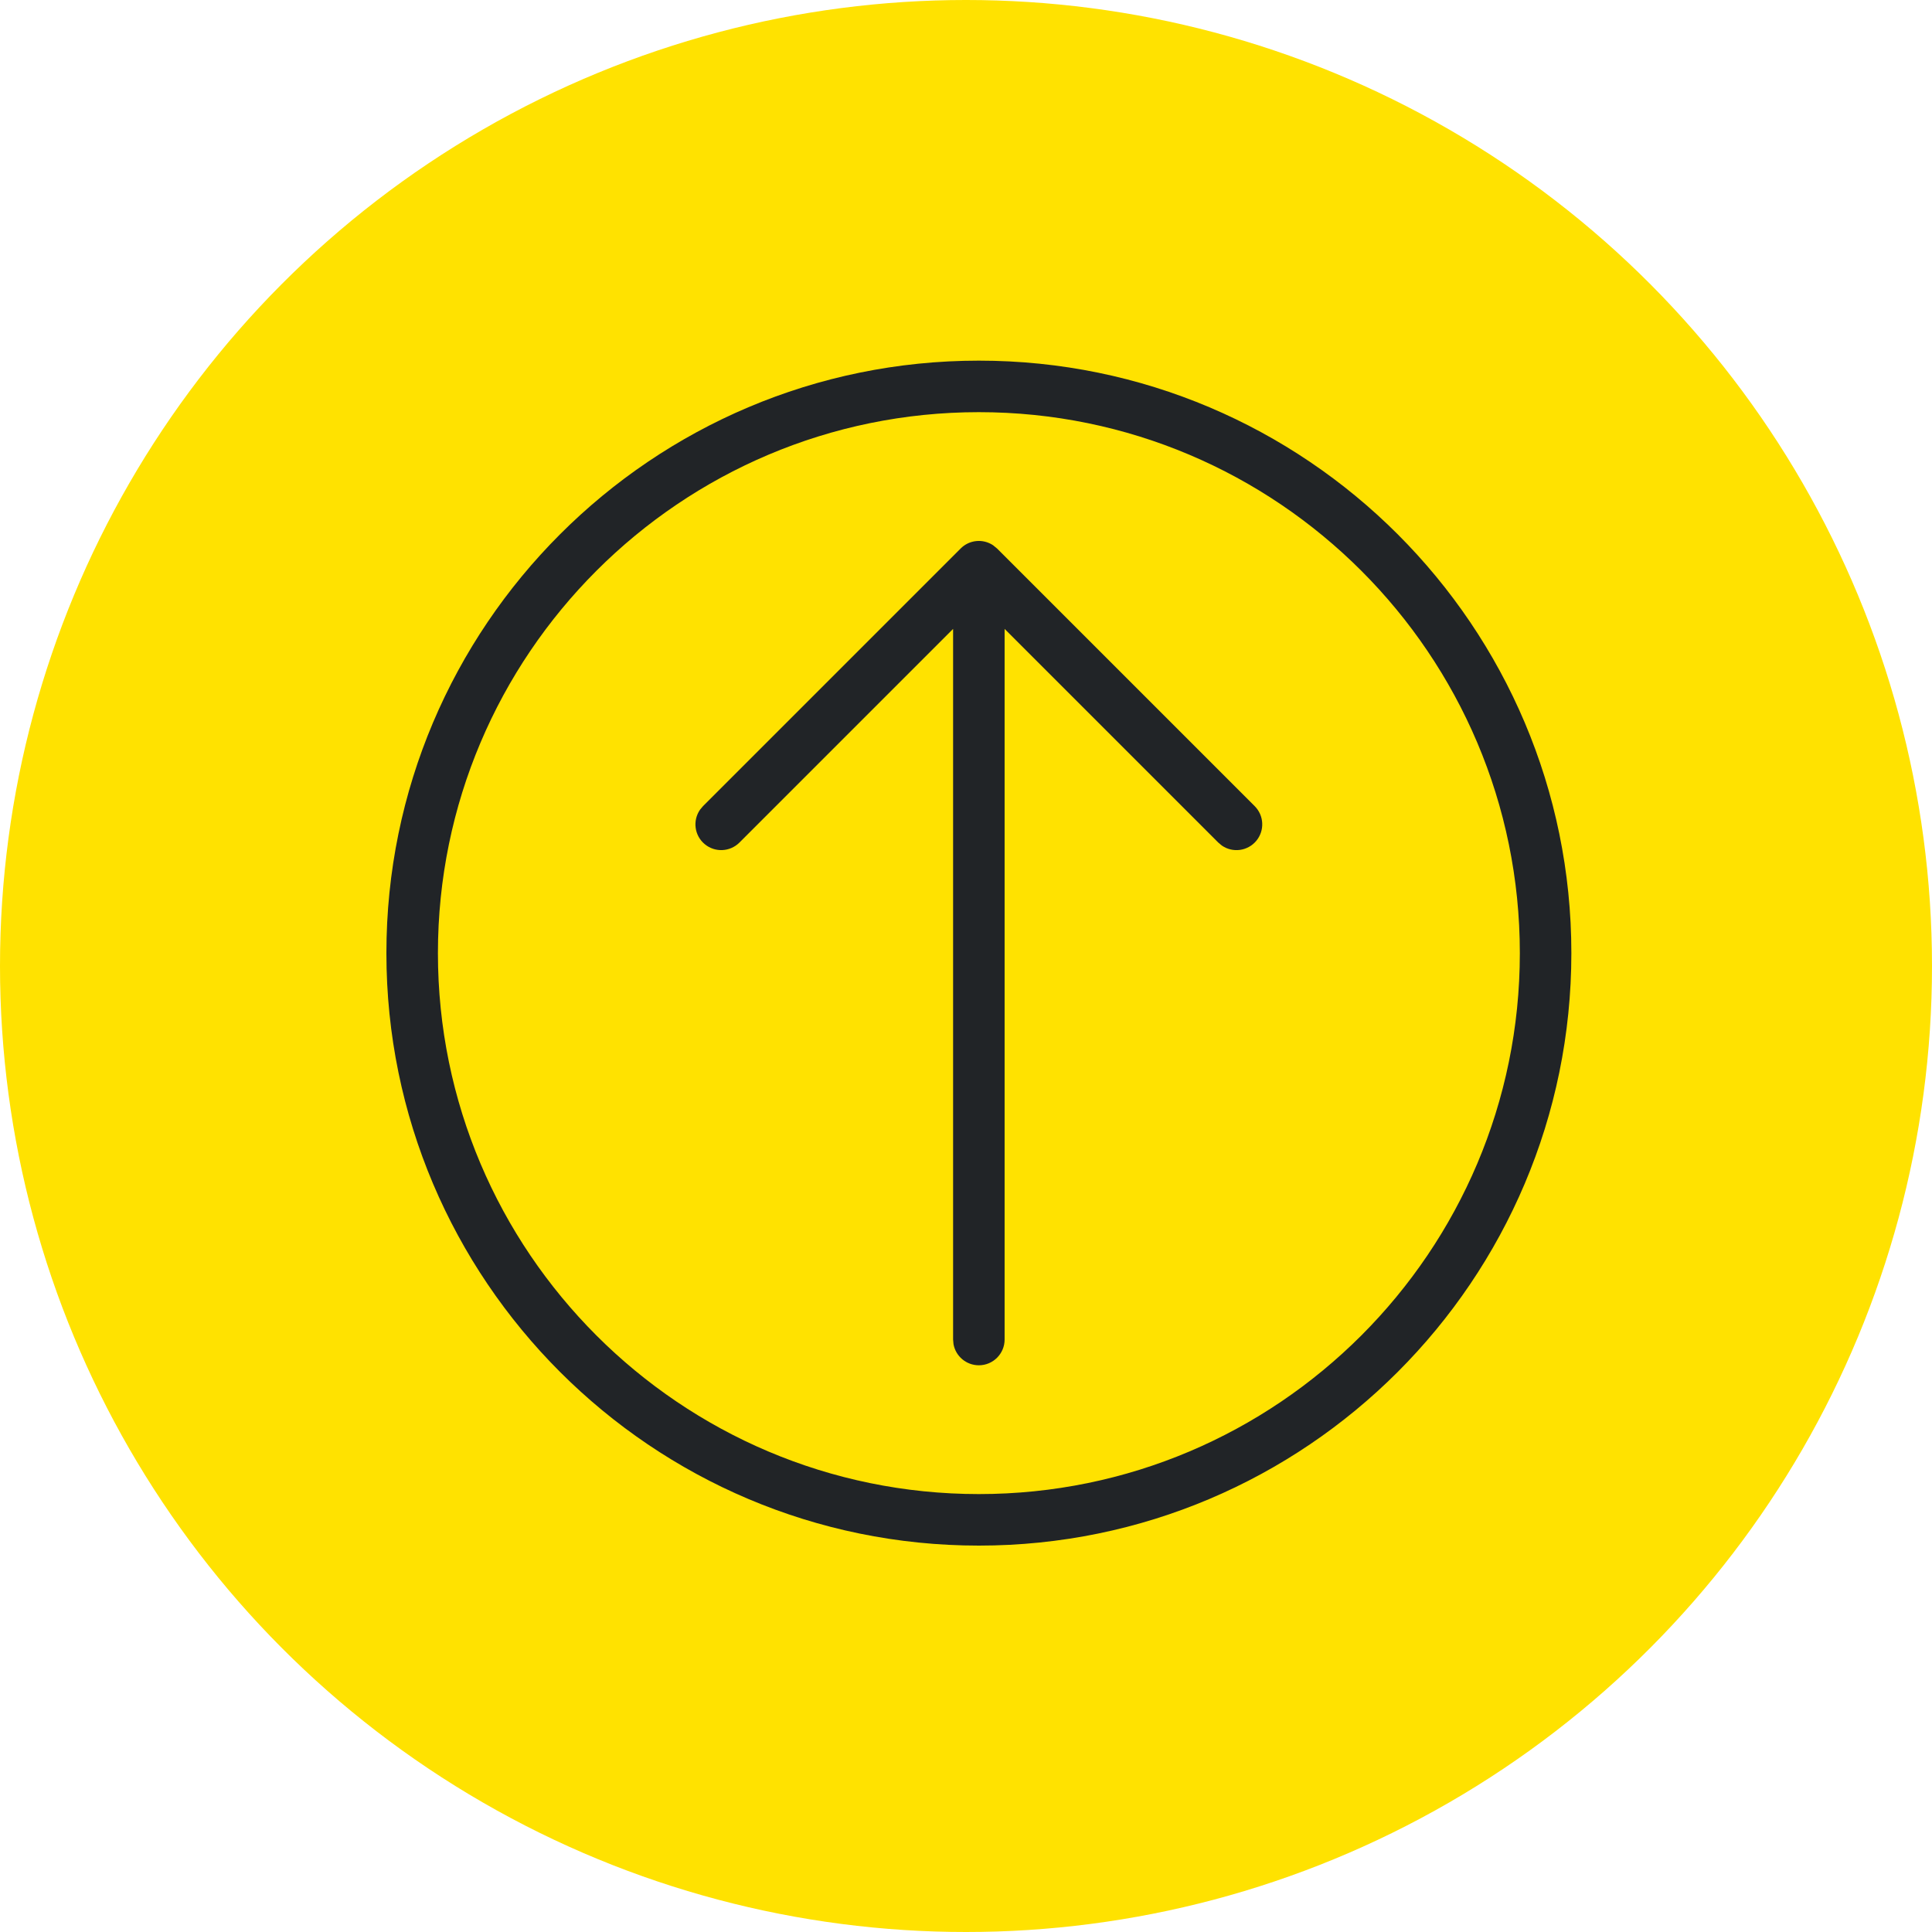
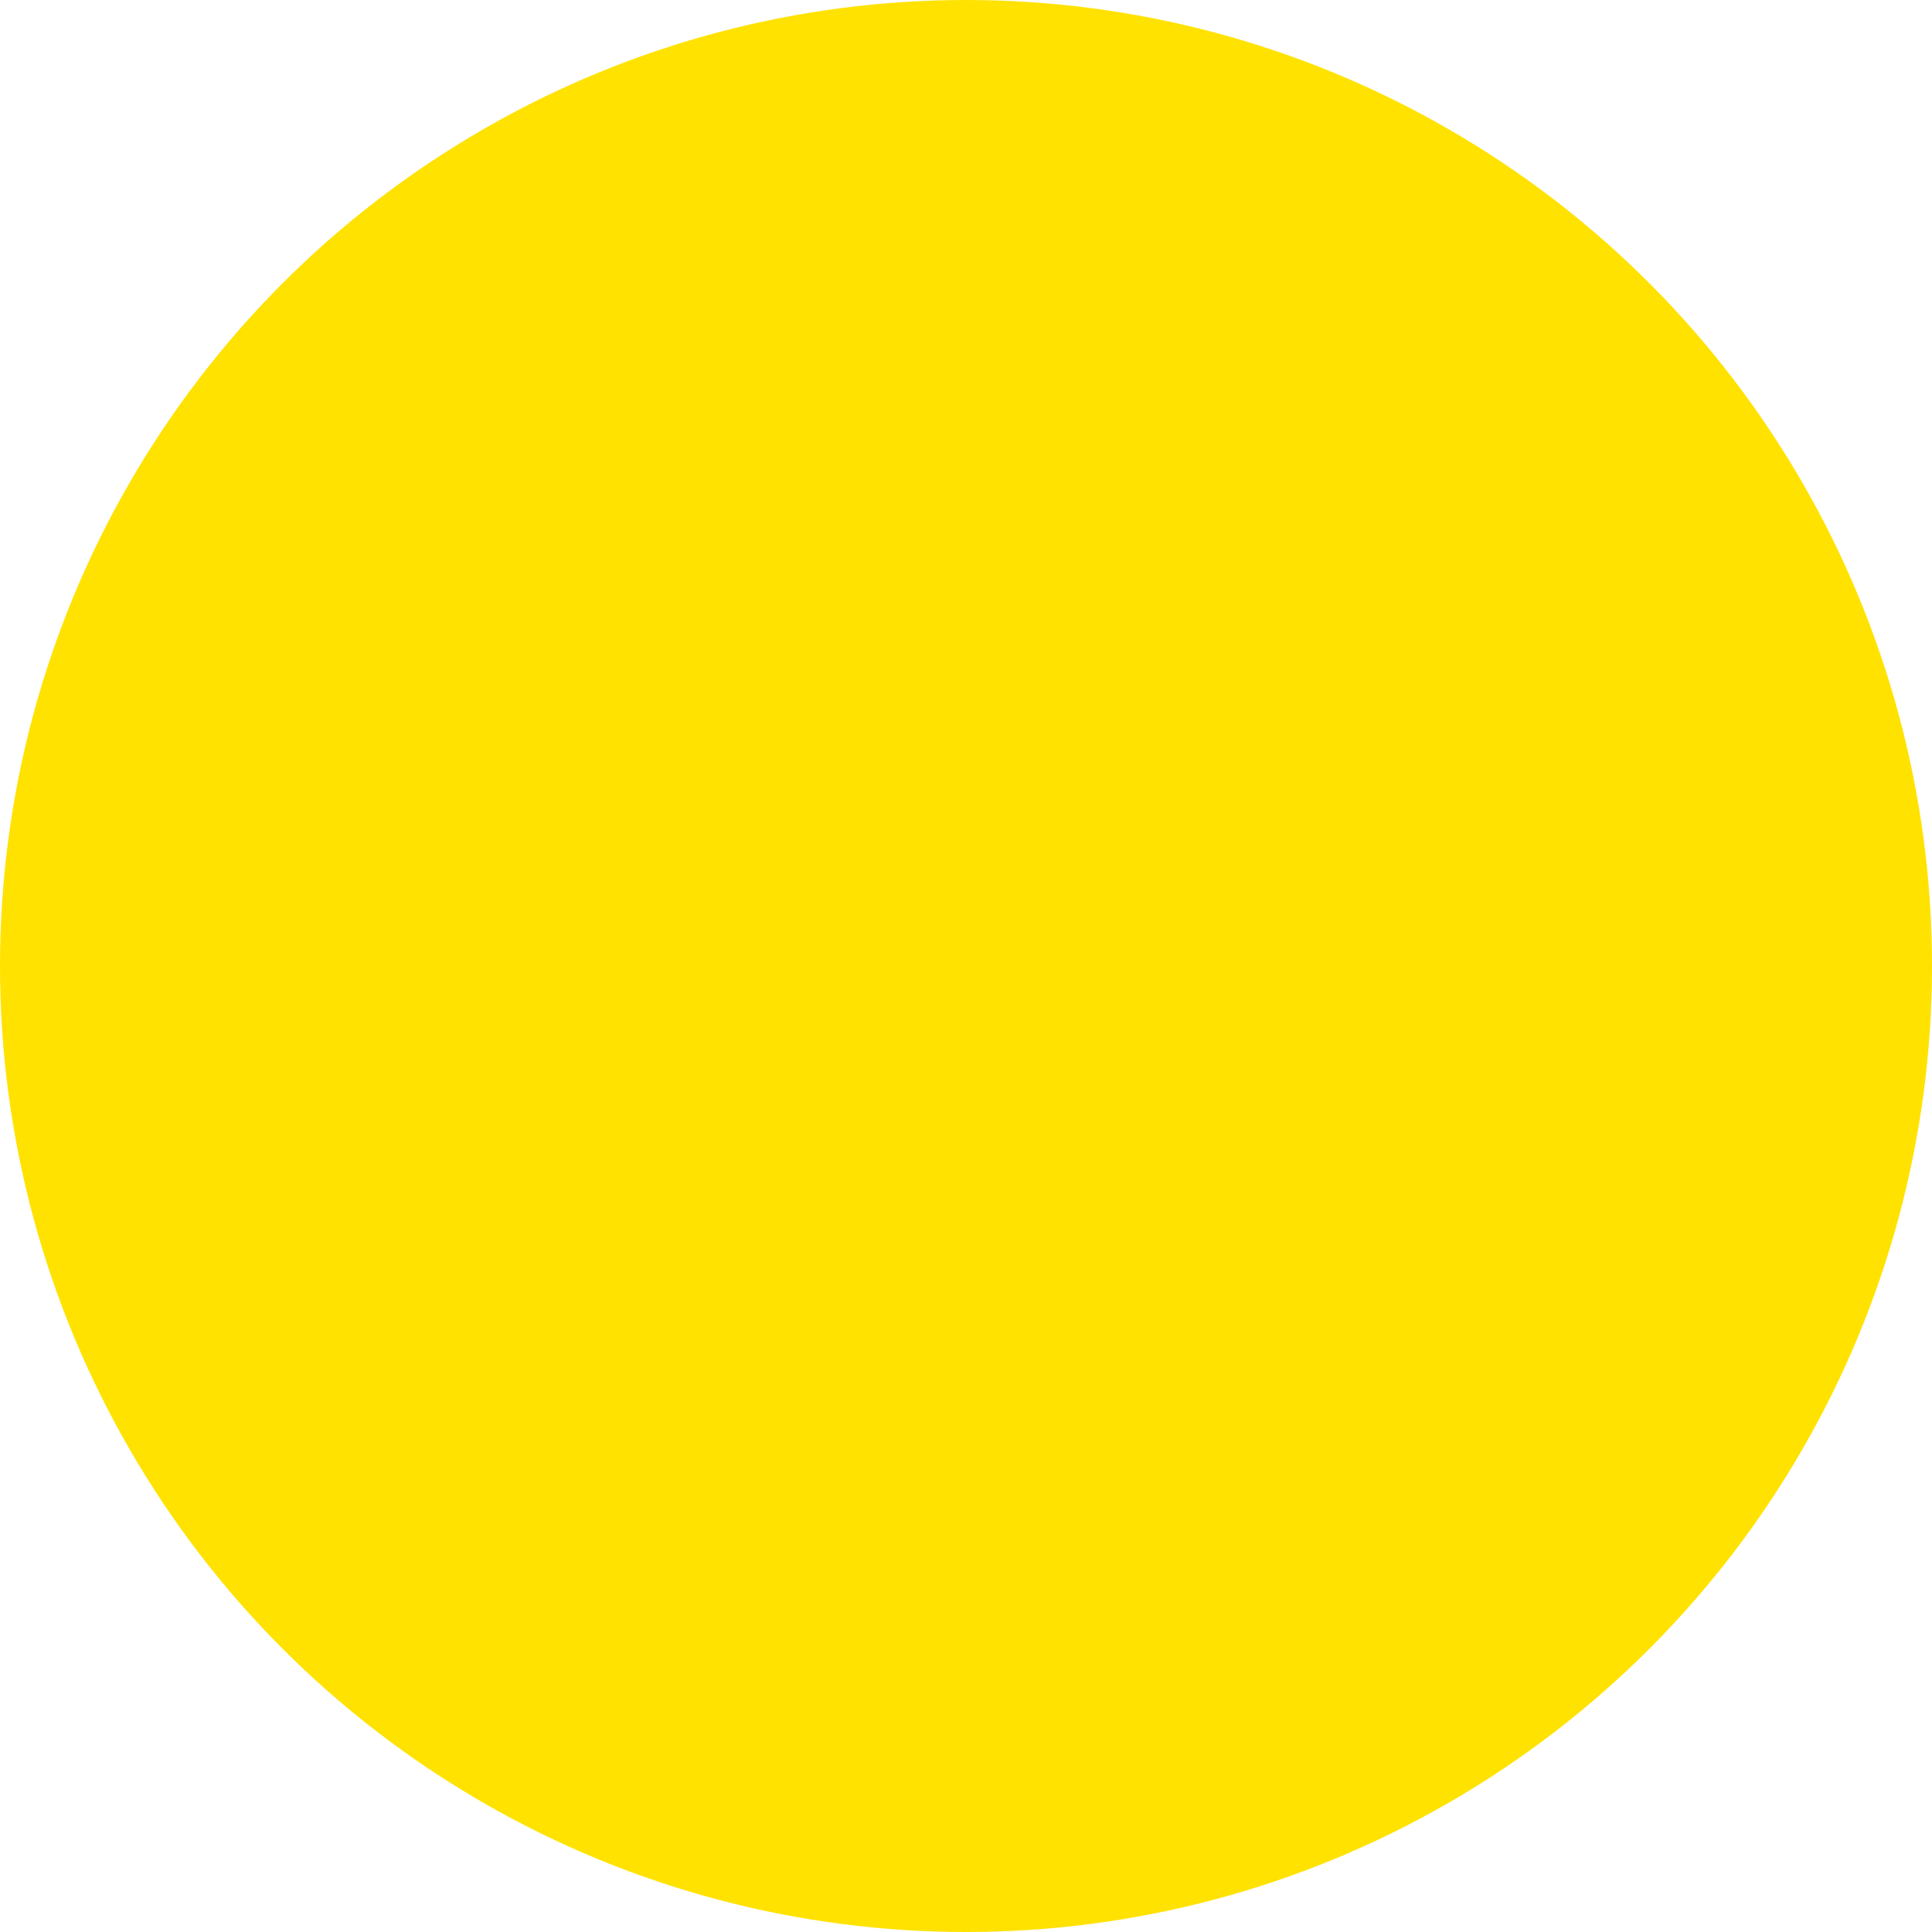
<svg xmlns="http://www.w3.org/2000/svg" width="75px" height="75px" viewBox="0 0 75 75" version="1.1">
  <title>Subida@2x</title>
  <g id="16---Test-de-velocidad" stroke="none" stroke-width="1" fill="none" fill-rule="evenodd">
    <g id="D_Test-de-velocidad_con-tarifas" transform="translate(-1133, -1090)">
      <g id="Subida" transform="translate(1133, 1090)">
        <circle id="Oval-Copy-3" fill="#FFE200" cx="37.5" cy="37.5" r="37.5" />
        <g id="iOS/Servicios/Settings-Copy-3" transform="translate(38, 37) rotate(180) translate(-38, -37)translate(15, 14)" fill="#212427">
-           <path d="M23,0 C35.691,0 46,10.309 46,23 C46,35.691 35.691,46 23,46 C10.309,46 0,35.691 0,23 C0,10.309 10.309,0 23,0 Z M23,2 C11.414,2 2,11.414 2,23 C2,34.586 11.414,44 23,44 C34.586,44 44,34.586 44,23 C44,11.414 34.586,2 23,2 Z M23.001,7 C23.484,7 23.899,7.345 23.985,7.82 L24.001,8 L24.001,35.586 L32.294,27.293 C32.66,26.926 33.246,26.899 33.644,27.231 C34.042,27.562 34.12,28.143 33.824,28.569 L33.708,28.707 L23.708,38.707 C23.373,39.044 22.847,39.097 22.451,38.835 L22.294,38.707 L12.294,28.707 C11.927,28.341 11.9,27.756 12.232,27.358 C12.564,26.96 13.145,26.881 13.57,27.177 L13.708,27.293 L22.001,35.586 L22.001,8 C22.001,7.448 22.449,7 23.001,7 Z" id="Shape" />
-         </g>
+           </g>
      </g>
    </g>
  </g>
</svg>